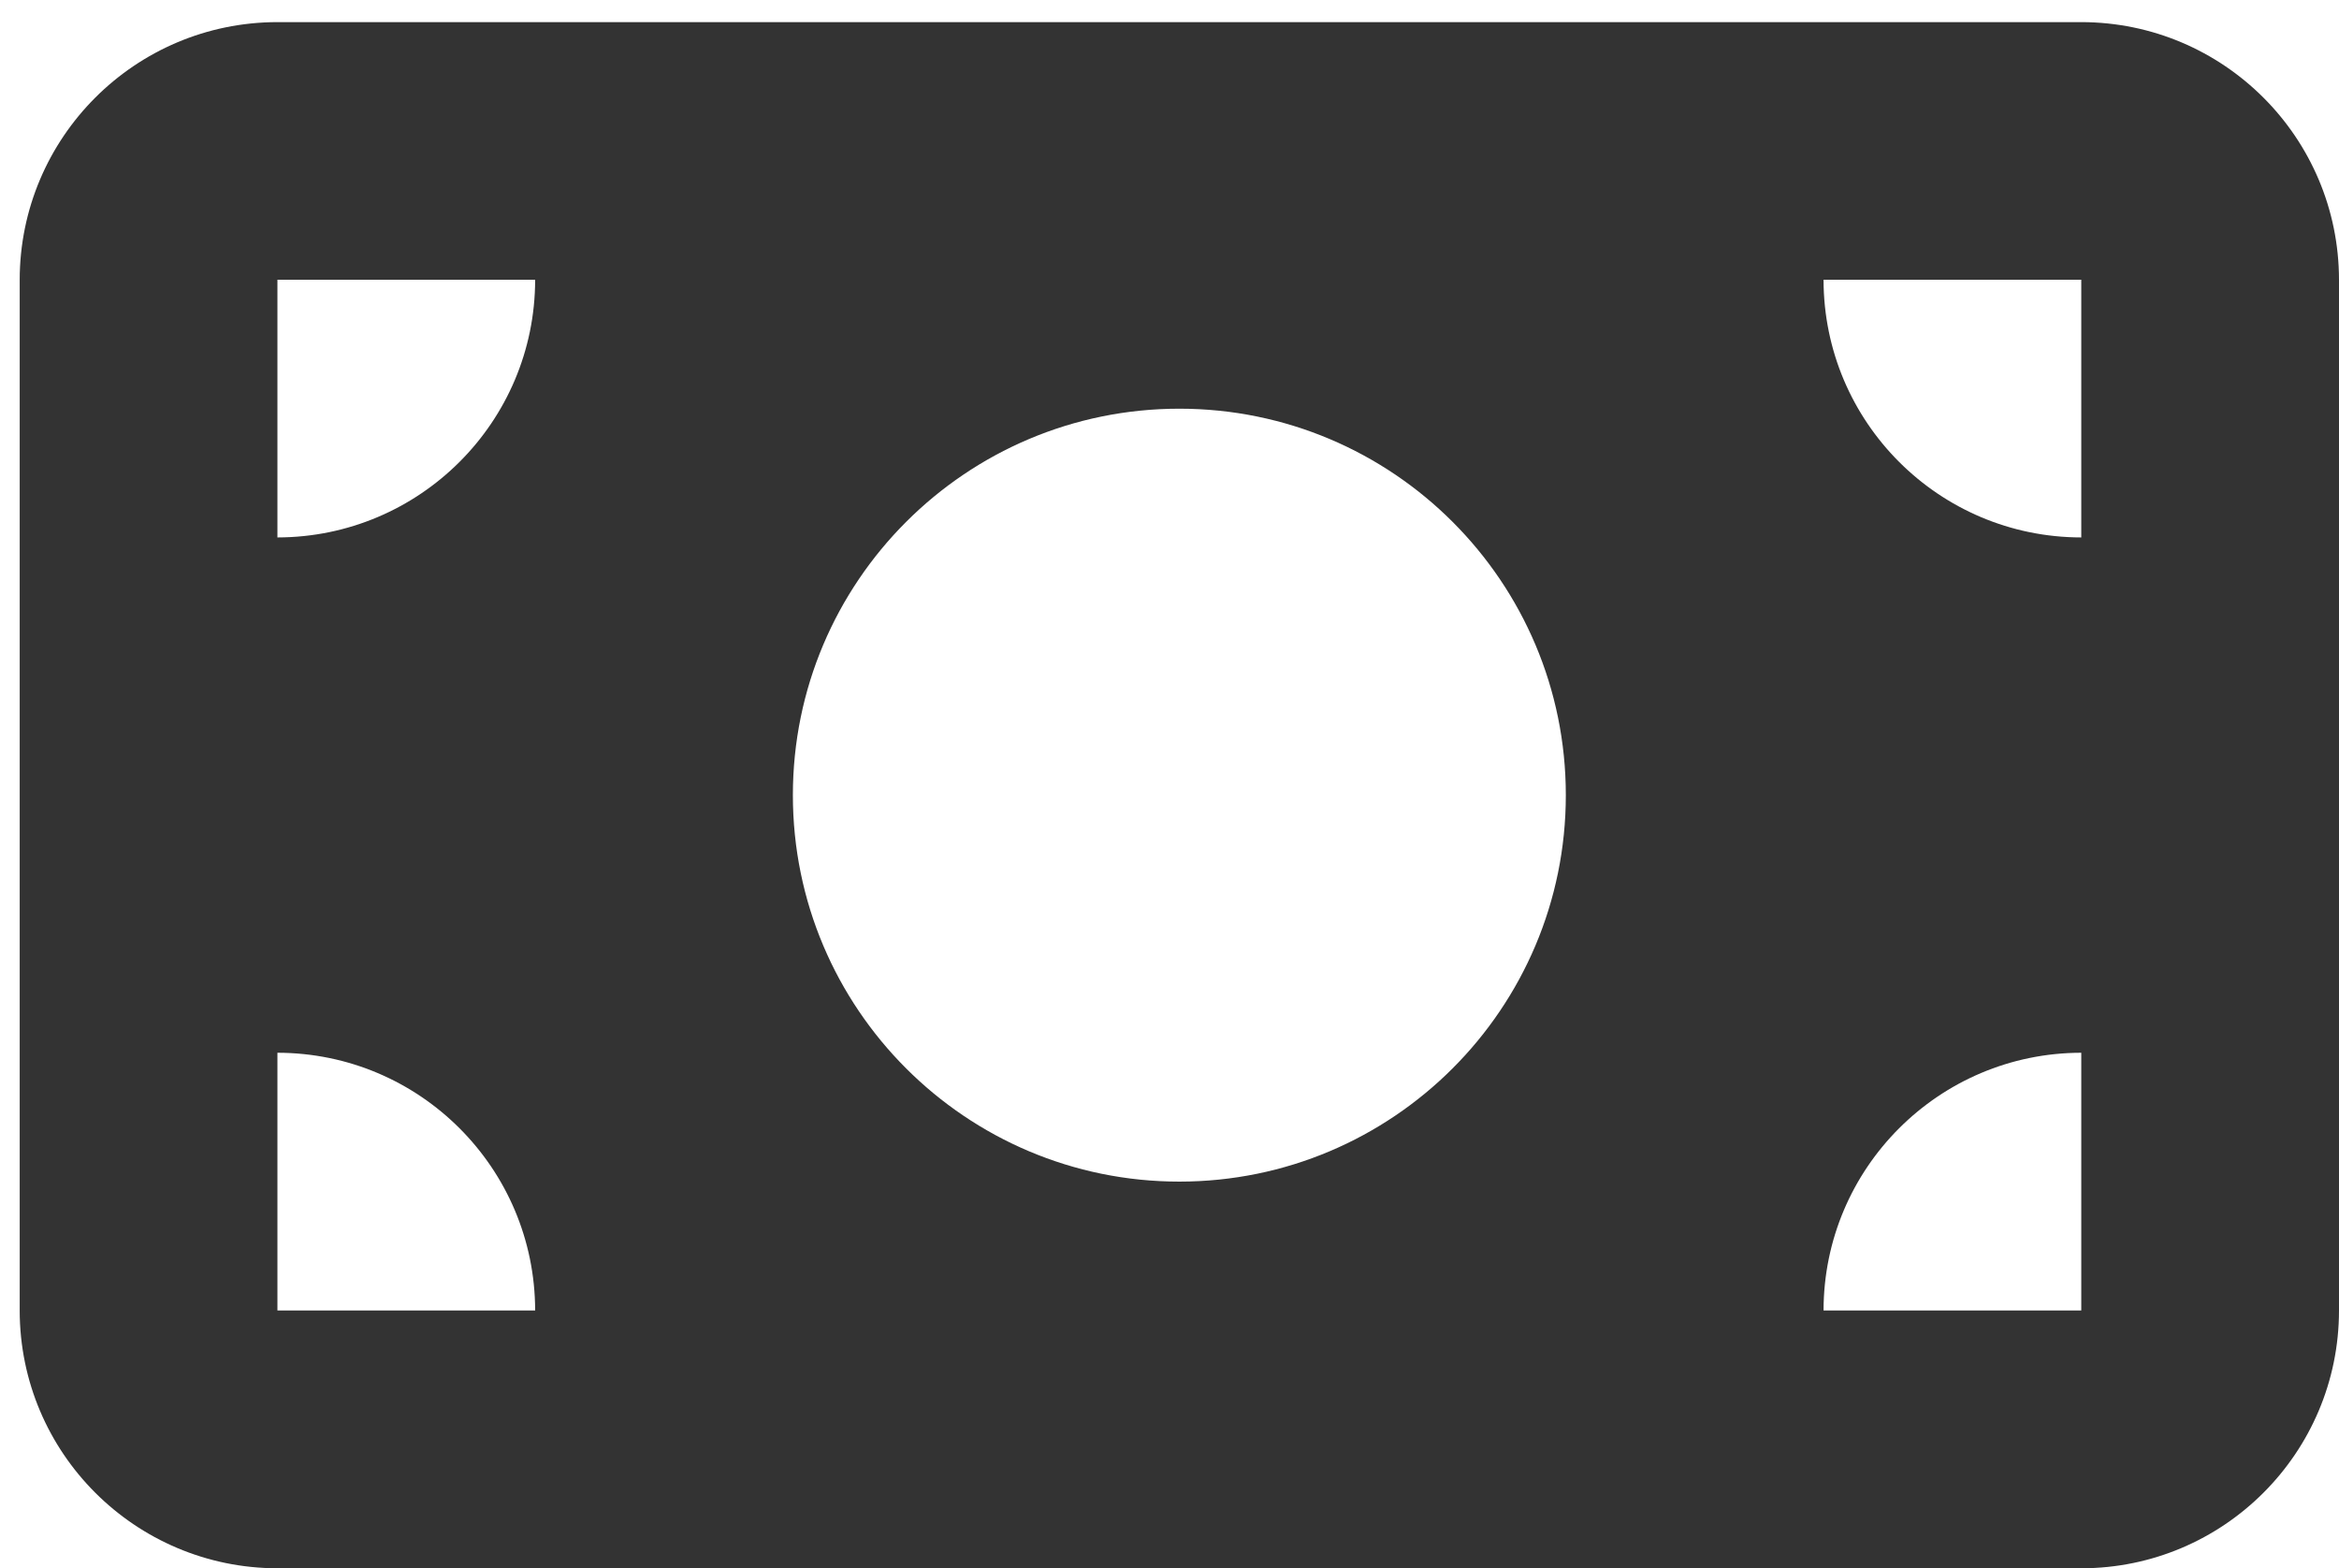
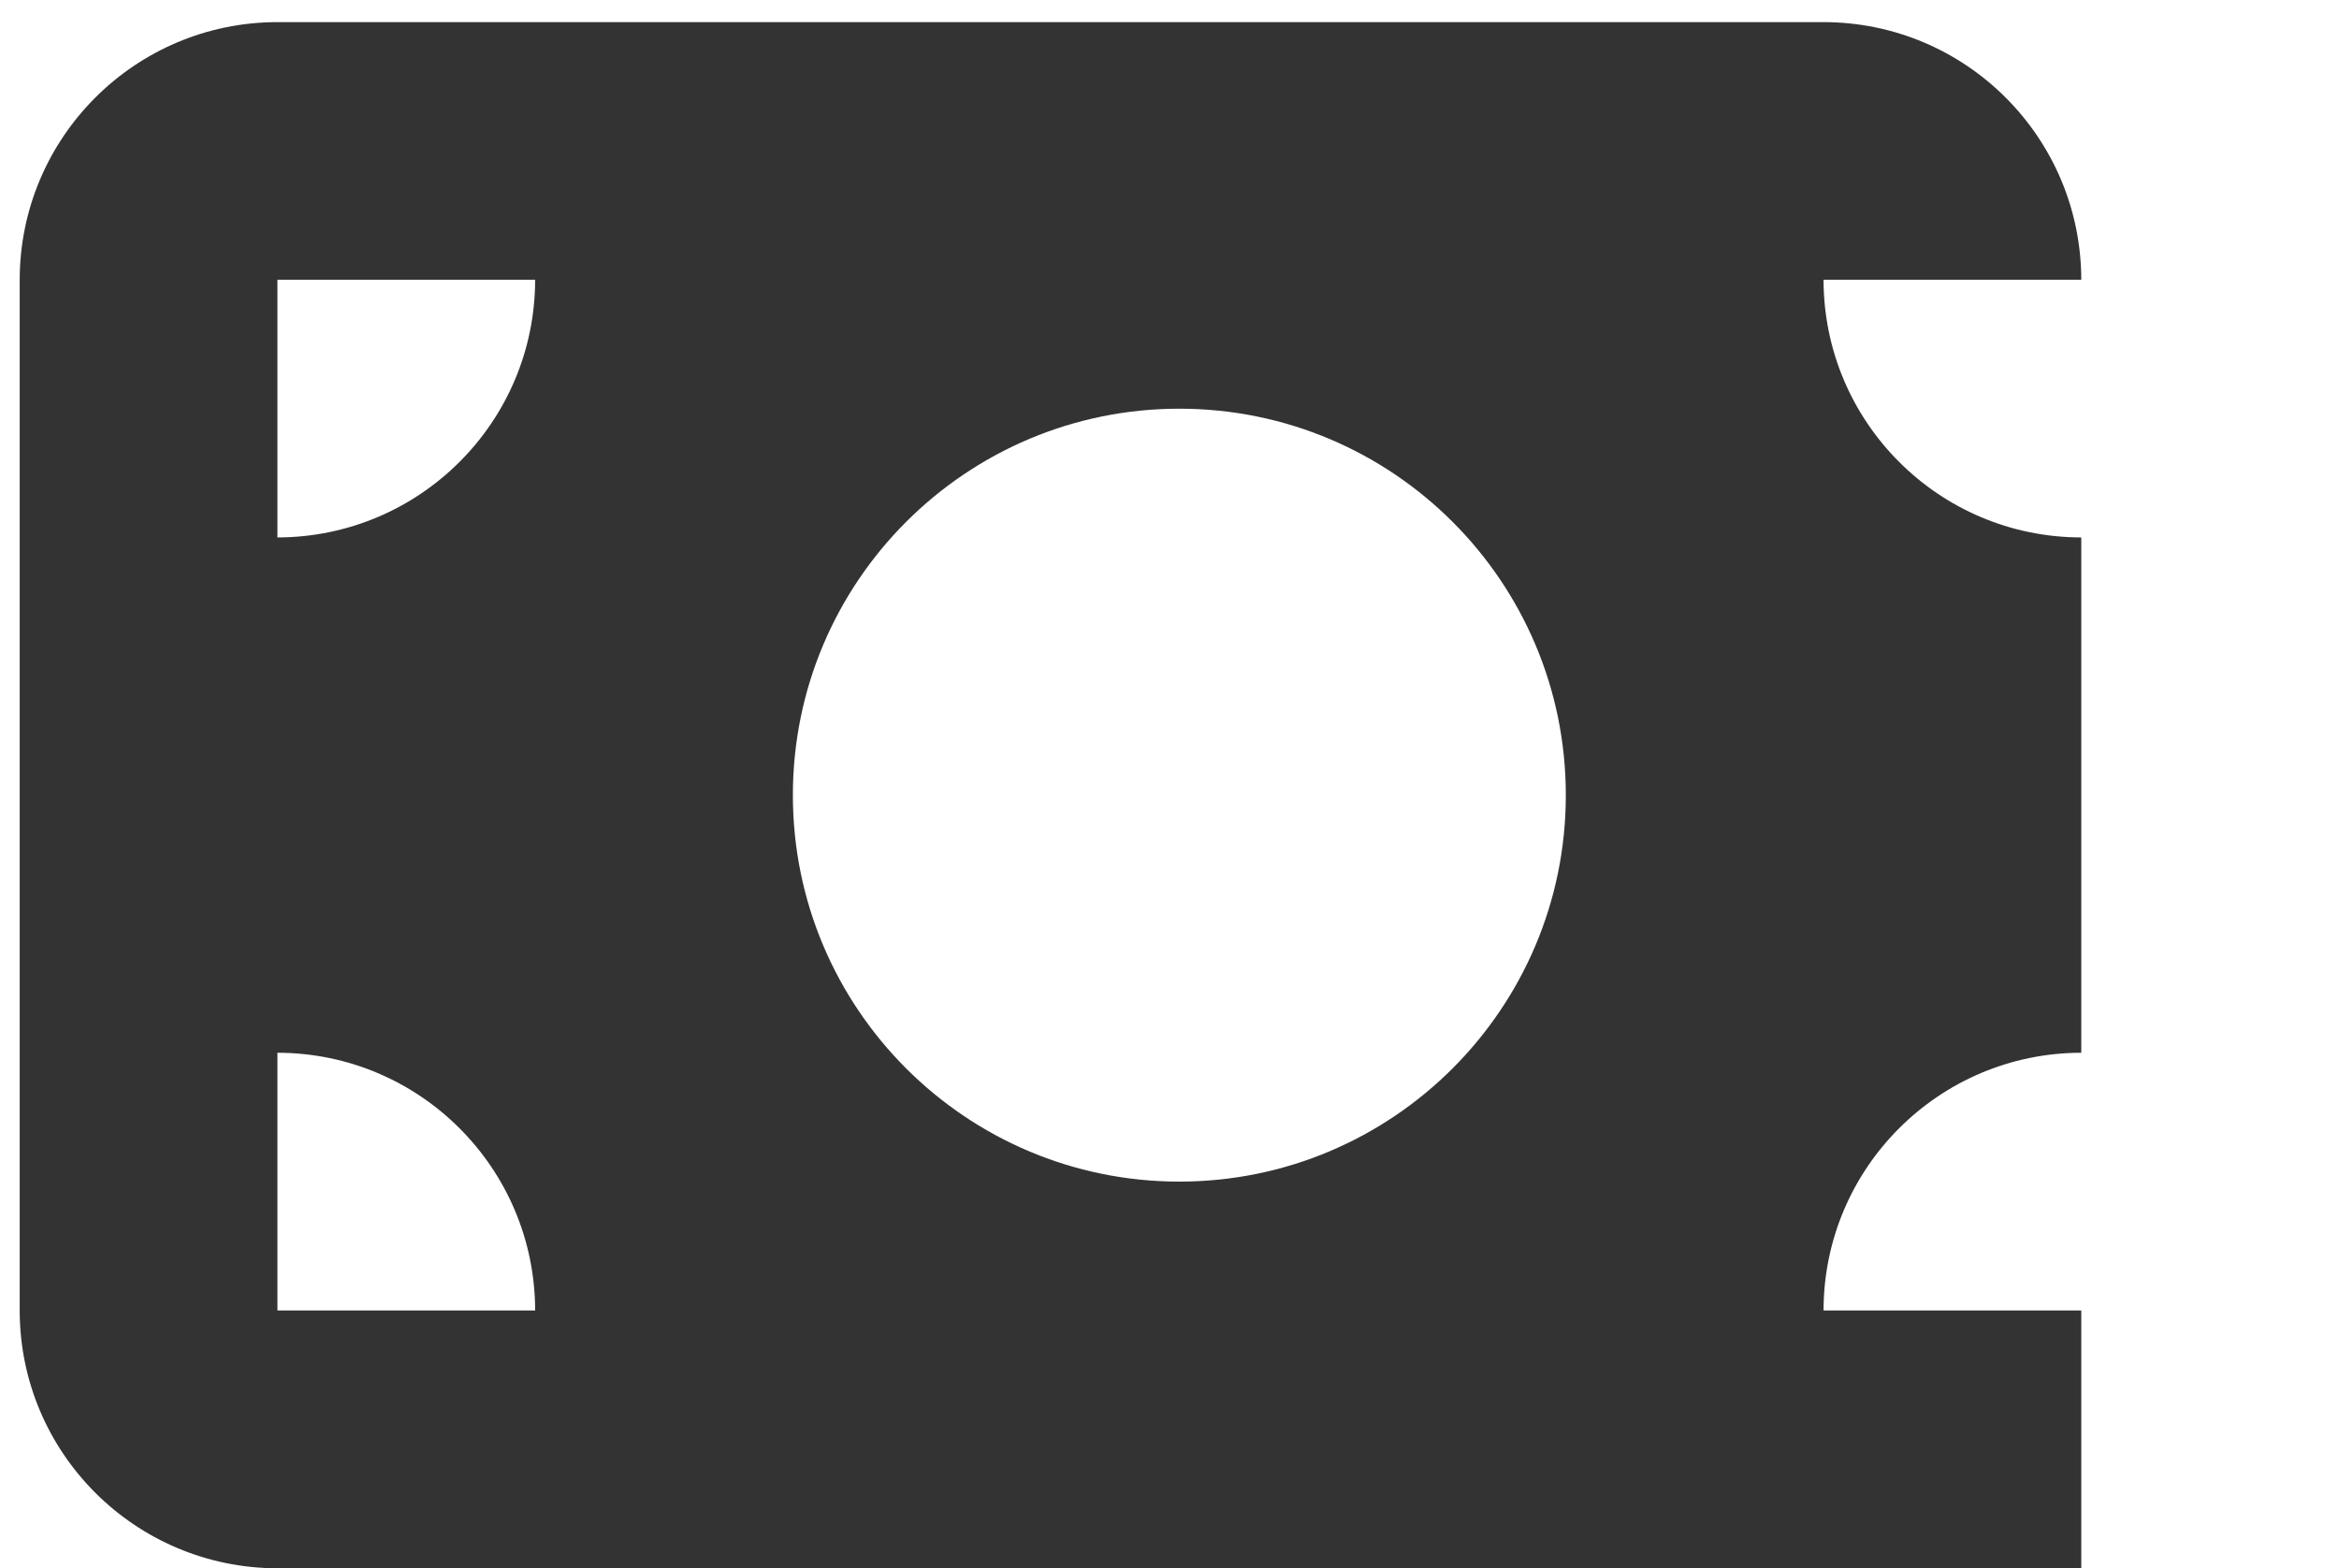
<svg xmlns="http://www.w3.org/2000/svg" id="Layer_1" data-name="Layer 1" viewBox="0 0 212.55 142.51">
  <defs>
    <style>
      .cls-1 {
        fill: #333;
      }
    </style>
  </defs>
-   <path id="money-bill-solid" class="cls-1" d="M25.21,2.01c-12.93.01-23.41,10.49-23.42,23.42v93.67c.01,12.93,10.49,23.4,23.42,23.42h163.92c12.93-.01,23.41-10.49,23.42-23.42V25.43c-.01-12.93-10.49-23.41-23.42-23.42H25.21ZM48.63,119.09h-23.42v-23.42c12.93.01,23.4,10.49,23.42,23.42ZM25.21,48.84v-23.42h23.42c-.01,12.93-10.49,23.4-23.42,23.42h0ZM165.71,119.09c.01-12.93,10.49-23.41,23.42-23.42v23.42h-23.42ZM189.13,48.84c-12.93-.01-23.41-10.49-23.42-23.42h23.42v23.42ZM107.17,37.14c19.4,0,35.12,15.73,35.12,35.12s-15.73,35.12-35.12,35.12-35.12-15.73-35.12-35.12,15.73-35.12,35.12-35.12h0Z" />
+   <path id="money-bill-solid" class="cls-1" d="M25.21,2.01c-12.93.01-23.41,10.49-23.42,23.42v93.67c.01,12.93,10.49,23.4,23.42,23.42h163.92V25.43c-.01-12.93-10.49-23.41-23.42-23.42H25.21ZM48.63,119.09h-23.42v-23.42c12.93.01,23.4,10.49,23.42,23.42ZM25.21,48.84v-23.42h23.42c-.01,12.93-10.49,23.4-23.42,23.42h0ZM165.71,119.09c.01-12.93,10.49-23.41,23.42-23.42v23.42h-23.42ZM189.13,48.84c-12.93-.01-23.41-10.49-23.42-23.42h23.42v23.42ZM107.17,37.14c19.4,0,35.12,15.73,35.12,35.12s-15.73,35.12-35.12,35.12-35.12-15.73-35.12-35.12,15.73-35.12,35.12-35.12h0Z" />
</svg>